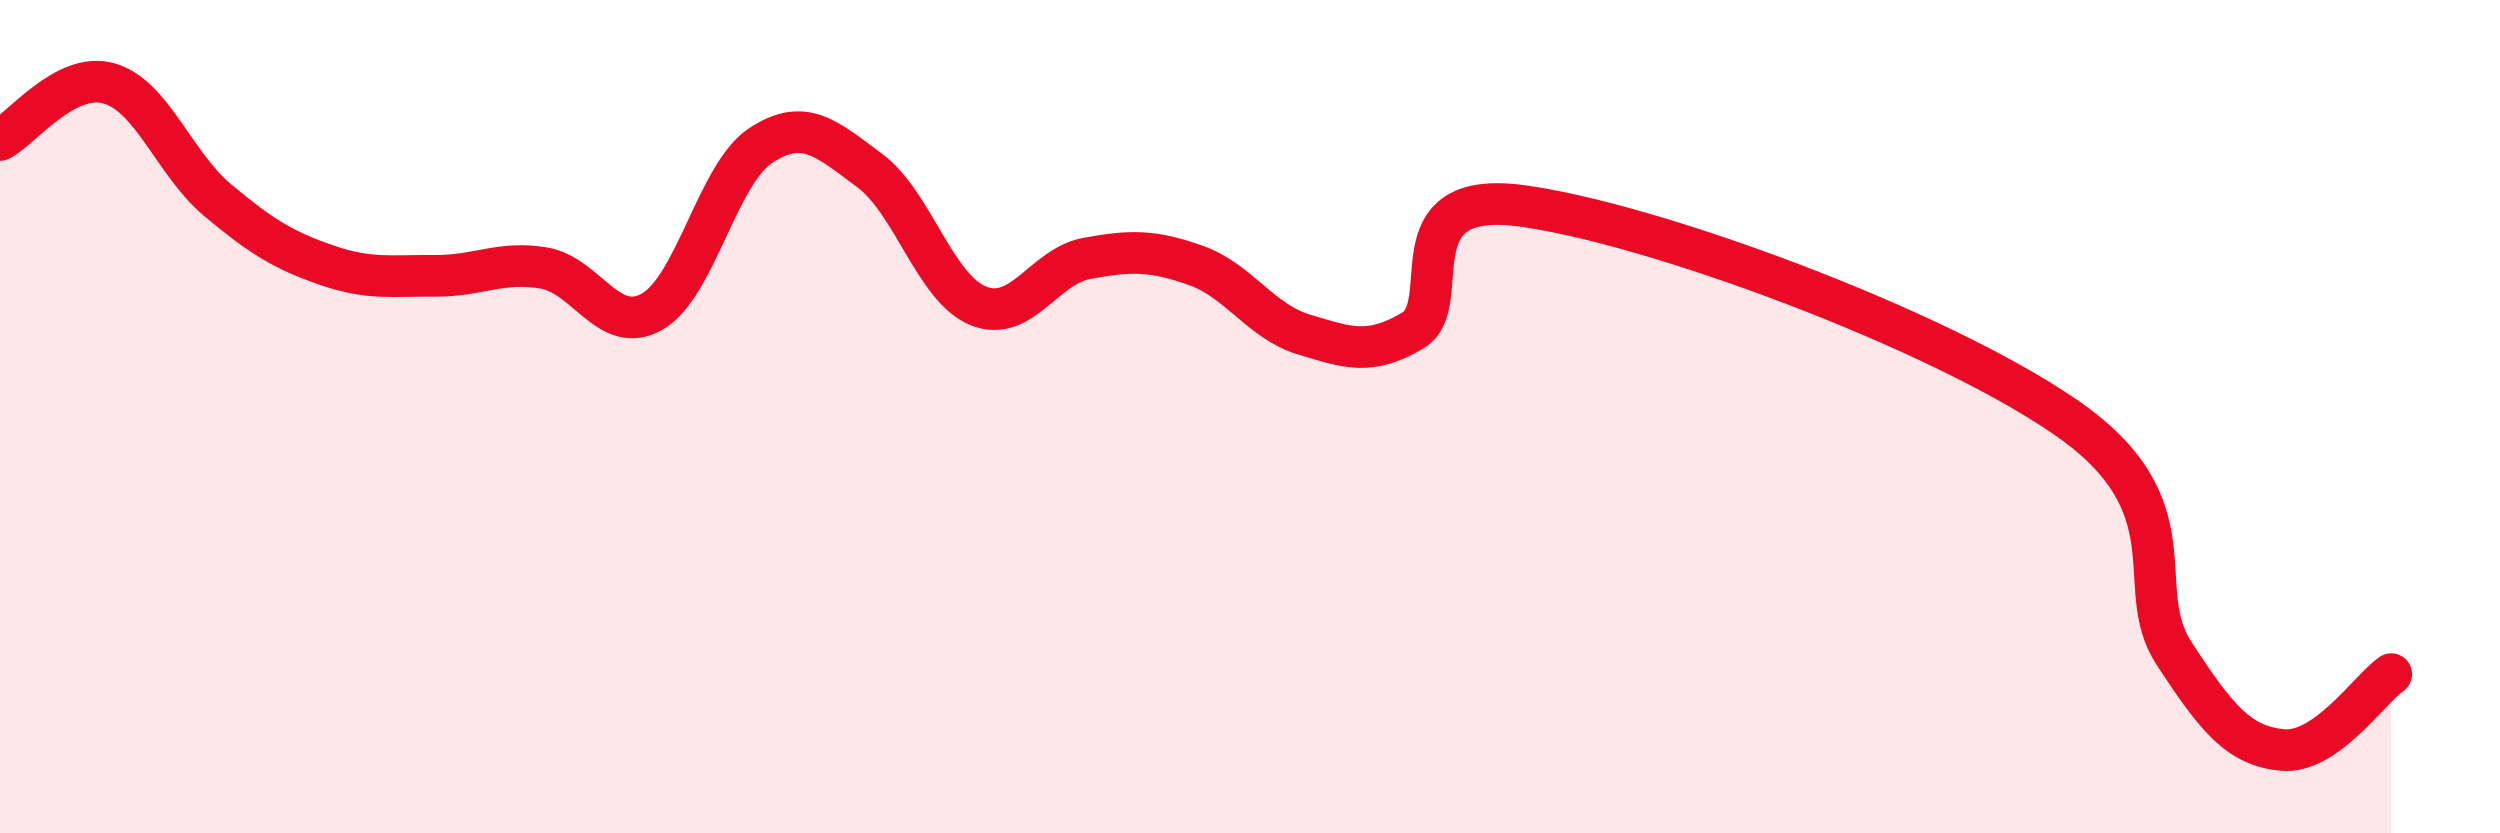
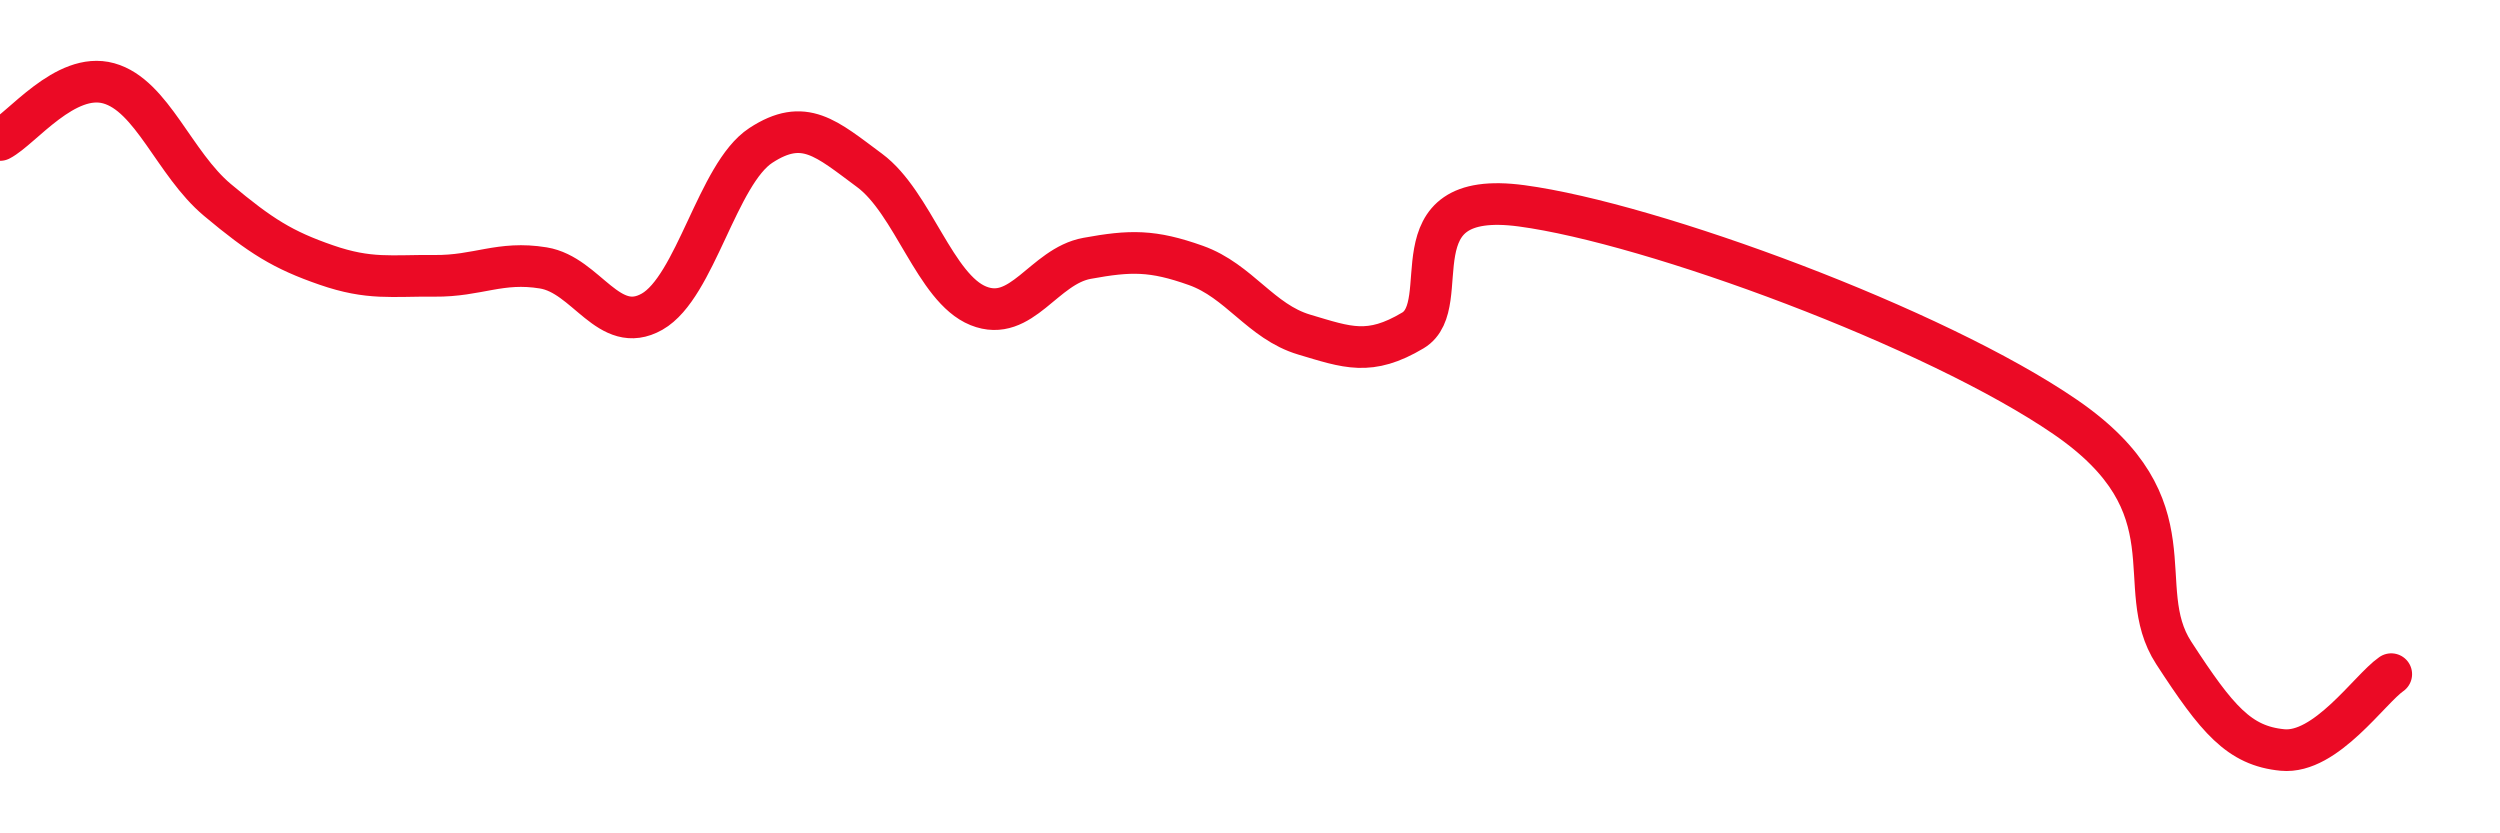
<svg xmlns="http://www.w3.org/2000/svg" width="60" height="20" viewBox="0 0 60 20">
-   <path d="M 0,3.36 C 0.52,3.09 1.57,1.71 2.61,2 C 3.65,2.29 4.18,3.93 5.22,4.8 C 6.26,5.67 6.79,6 7.83,6.36 C 8.87,6.72 9.39,6.61 10.43,6.62 C 11.47,6.63 12,6.26 13.04,6.43 C 14.08,6.6 14.61,8.07 15.65,7.48 C 16.69,6.89 17.22,4.17 18.26,3.49 C 19.3,2.81 19.83,3.32 20.87,4.09 C 21.91,4.86 22.44,6.92 23.48,7.34 C 24.52,7.76 25.05,6.39 26.09,6.2 C 27.13,6.01 27.66,6 28.7,6.37 C 29.74,6.74 30.26,7.72 31.3,8.03 C 32.34,8.34 32.87,8.55 33.91,7.93 C 34.95,7.31 33.39,4.52 36.52,4.94 C 39.65,5.36 46.44,7.86 49.57,10.01 C 52.7,12.16 51.13,14.07 52.17,15.67 C 53.21,17.27 53.74,17.9 54.78,18 C 55.82,18.1 56.87,16.54 57.39,16.18L57.39 20L0 20Z" fill="#EB0A25" opacity="0.1" stroke-linecap="round" stroke-linejoin="round" />
  <path d="M 0,3.36 C 0.52,3.09 1.57,1.71 2.61,2 C 3.65,2.29 4.18,3.93 5.22,4.8 C 6.26,5.67 6.79,6 7.83,6.36 C 8.87,6.72 9.39,6.61 10.43,6.62 C 11.47,6.63 12,6.26 13.04,6.43 C 14.08,6.6 14.61,8.07 15.65,7.48 C 16.69,6.89 17.22,4.17 18.26,3.49 C 19.3,2.81 19.83,3.32 20.87,4.09 C 21.91,4.86 22.44,6.92 23.48,7.34 C 24.52,7.76 25.05,6.39 26.09,6.2 C 27.13,6.01 27.66,6 28.7,6.37 C 29.74,6.74 30.26,7.72 31.3,8.03 C 32.34,8.34 32.87,8.55 33.91,7.93 C 34.95,7.31 33.39,4.52 36.52,4.94 C 39.65,5.36 46.44,7.86 49.57,10.01 C 52.7,12.16 51.13,14.07 52.17,15.67 C 53.21,17.27 53.74,17.9 54.78,18 C 55.82,18.1 56.87,16.54 57.39,16.18" stroke="#EB0A25" stroke-width="1" fill="none" stroke-linecap="round" stroke-linejoin="round" />
</svg>